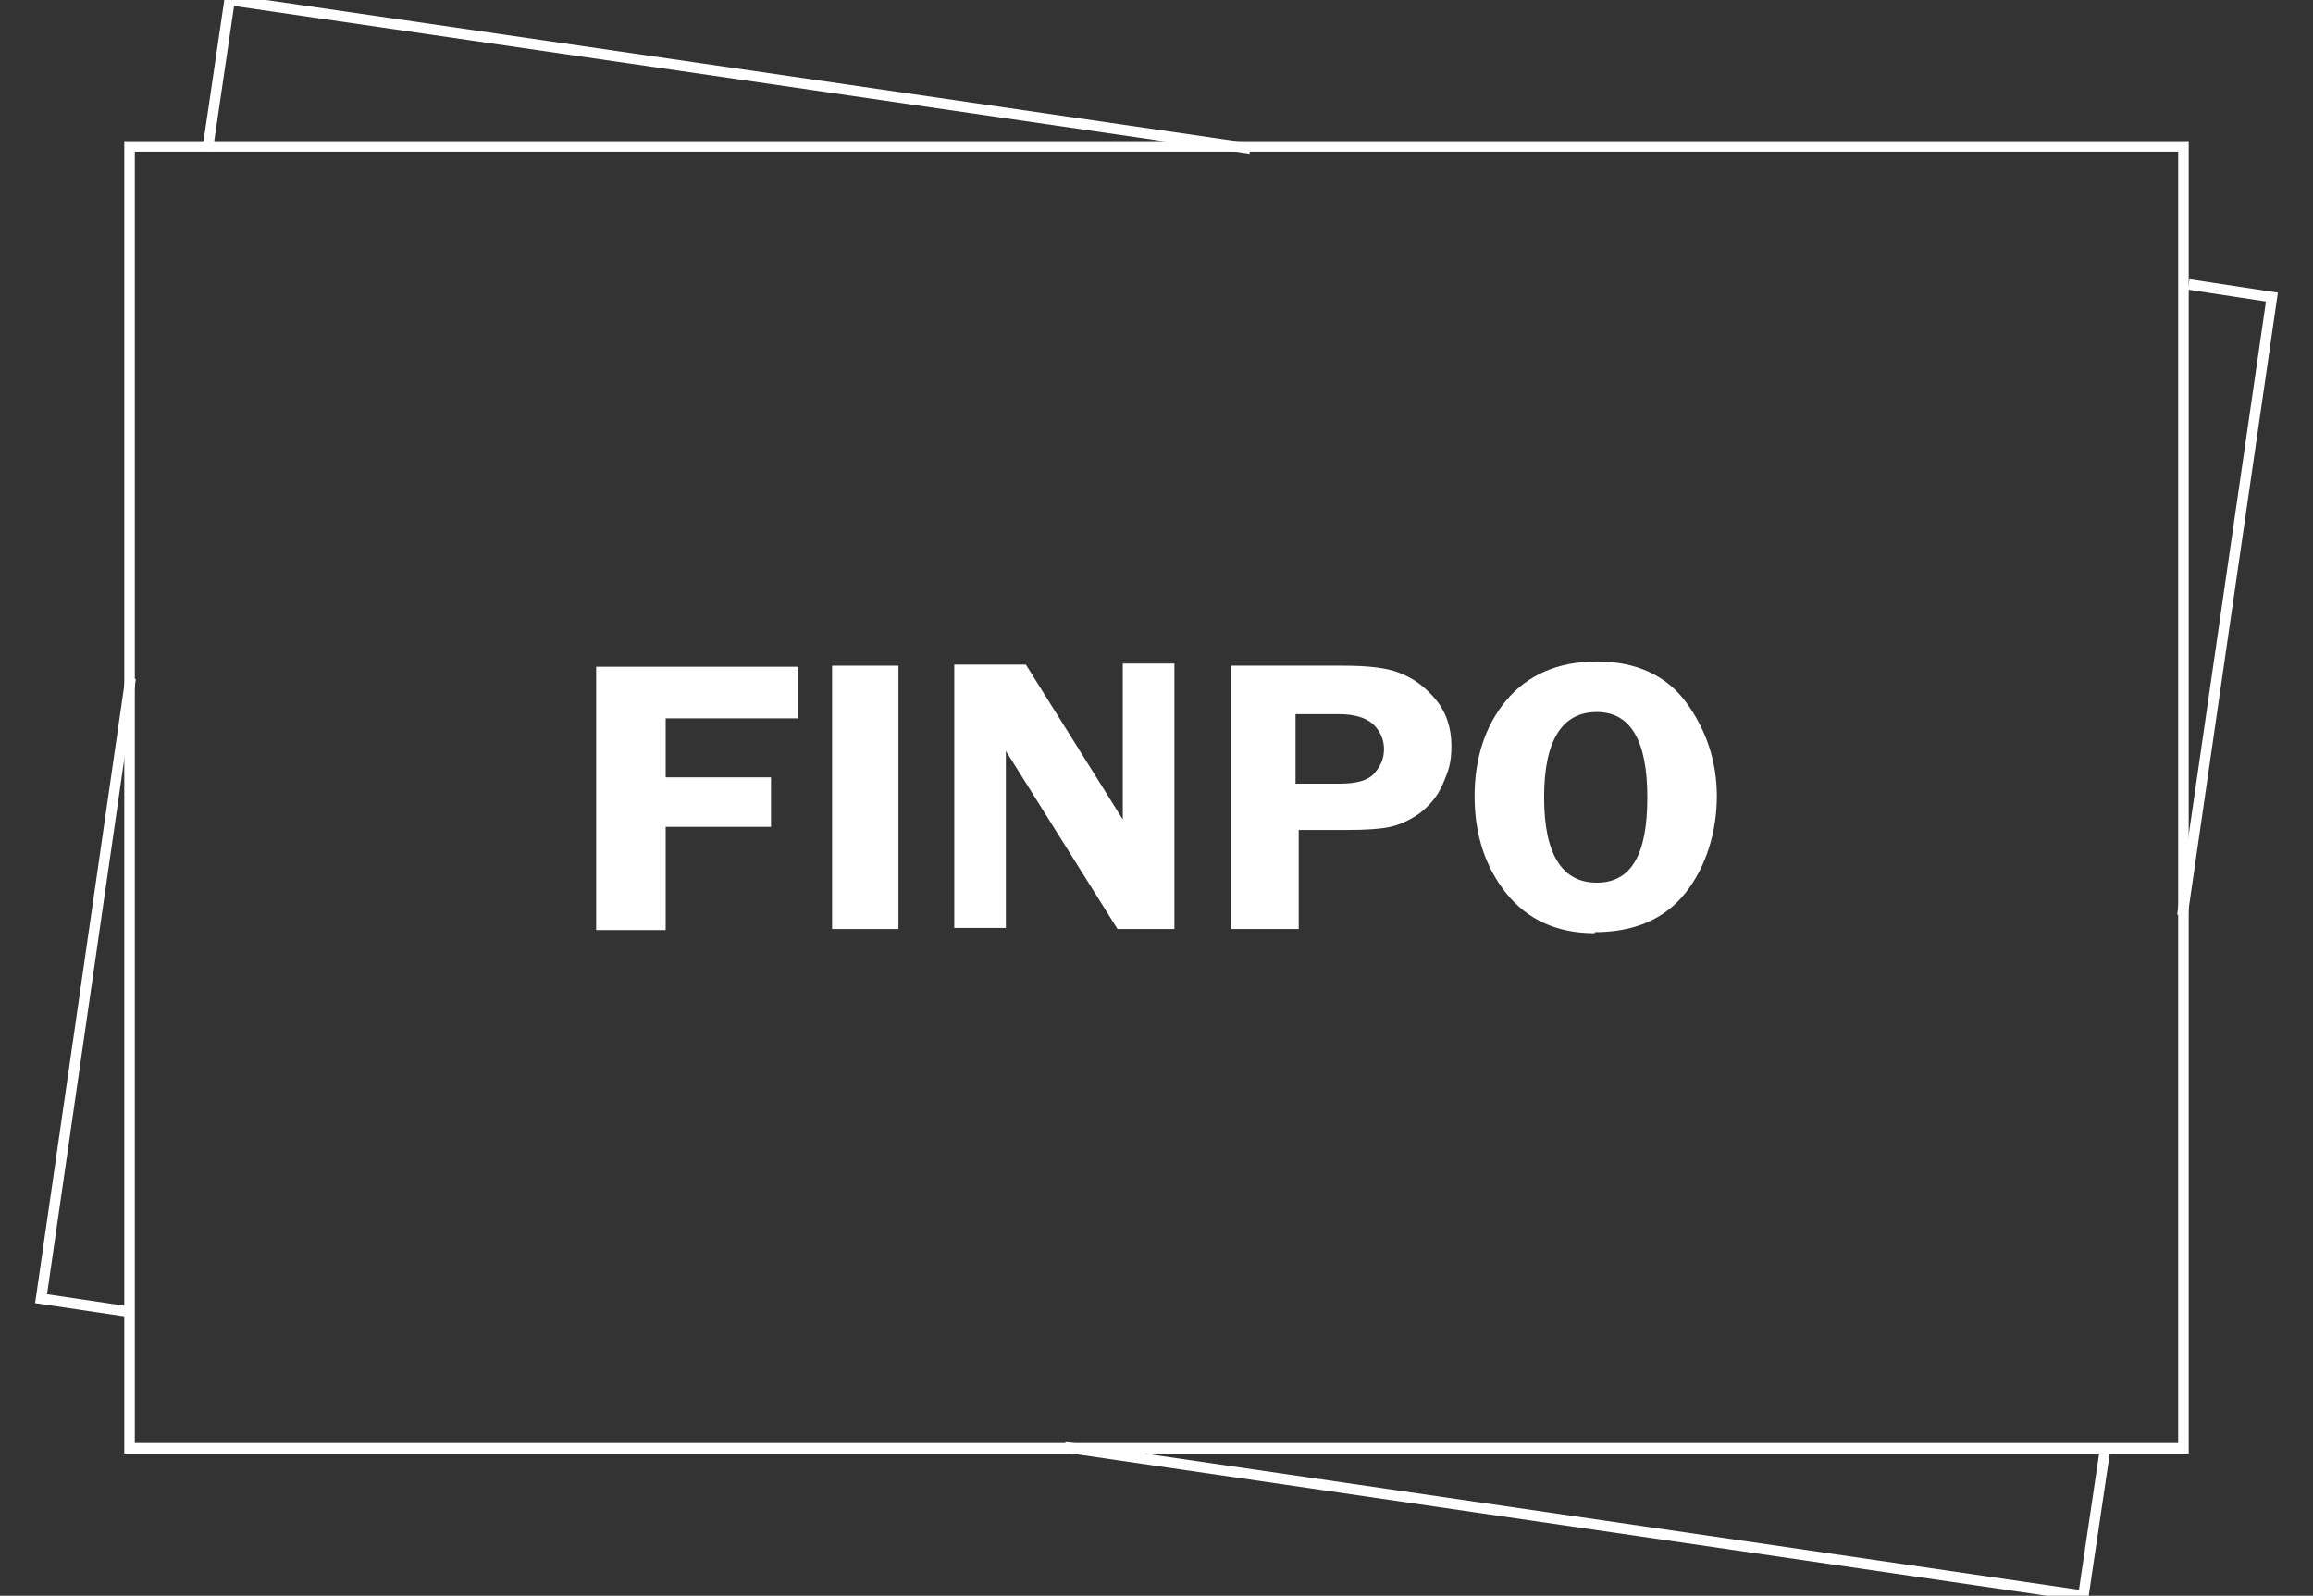
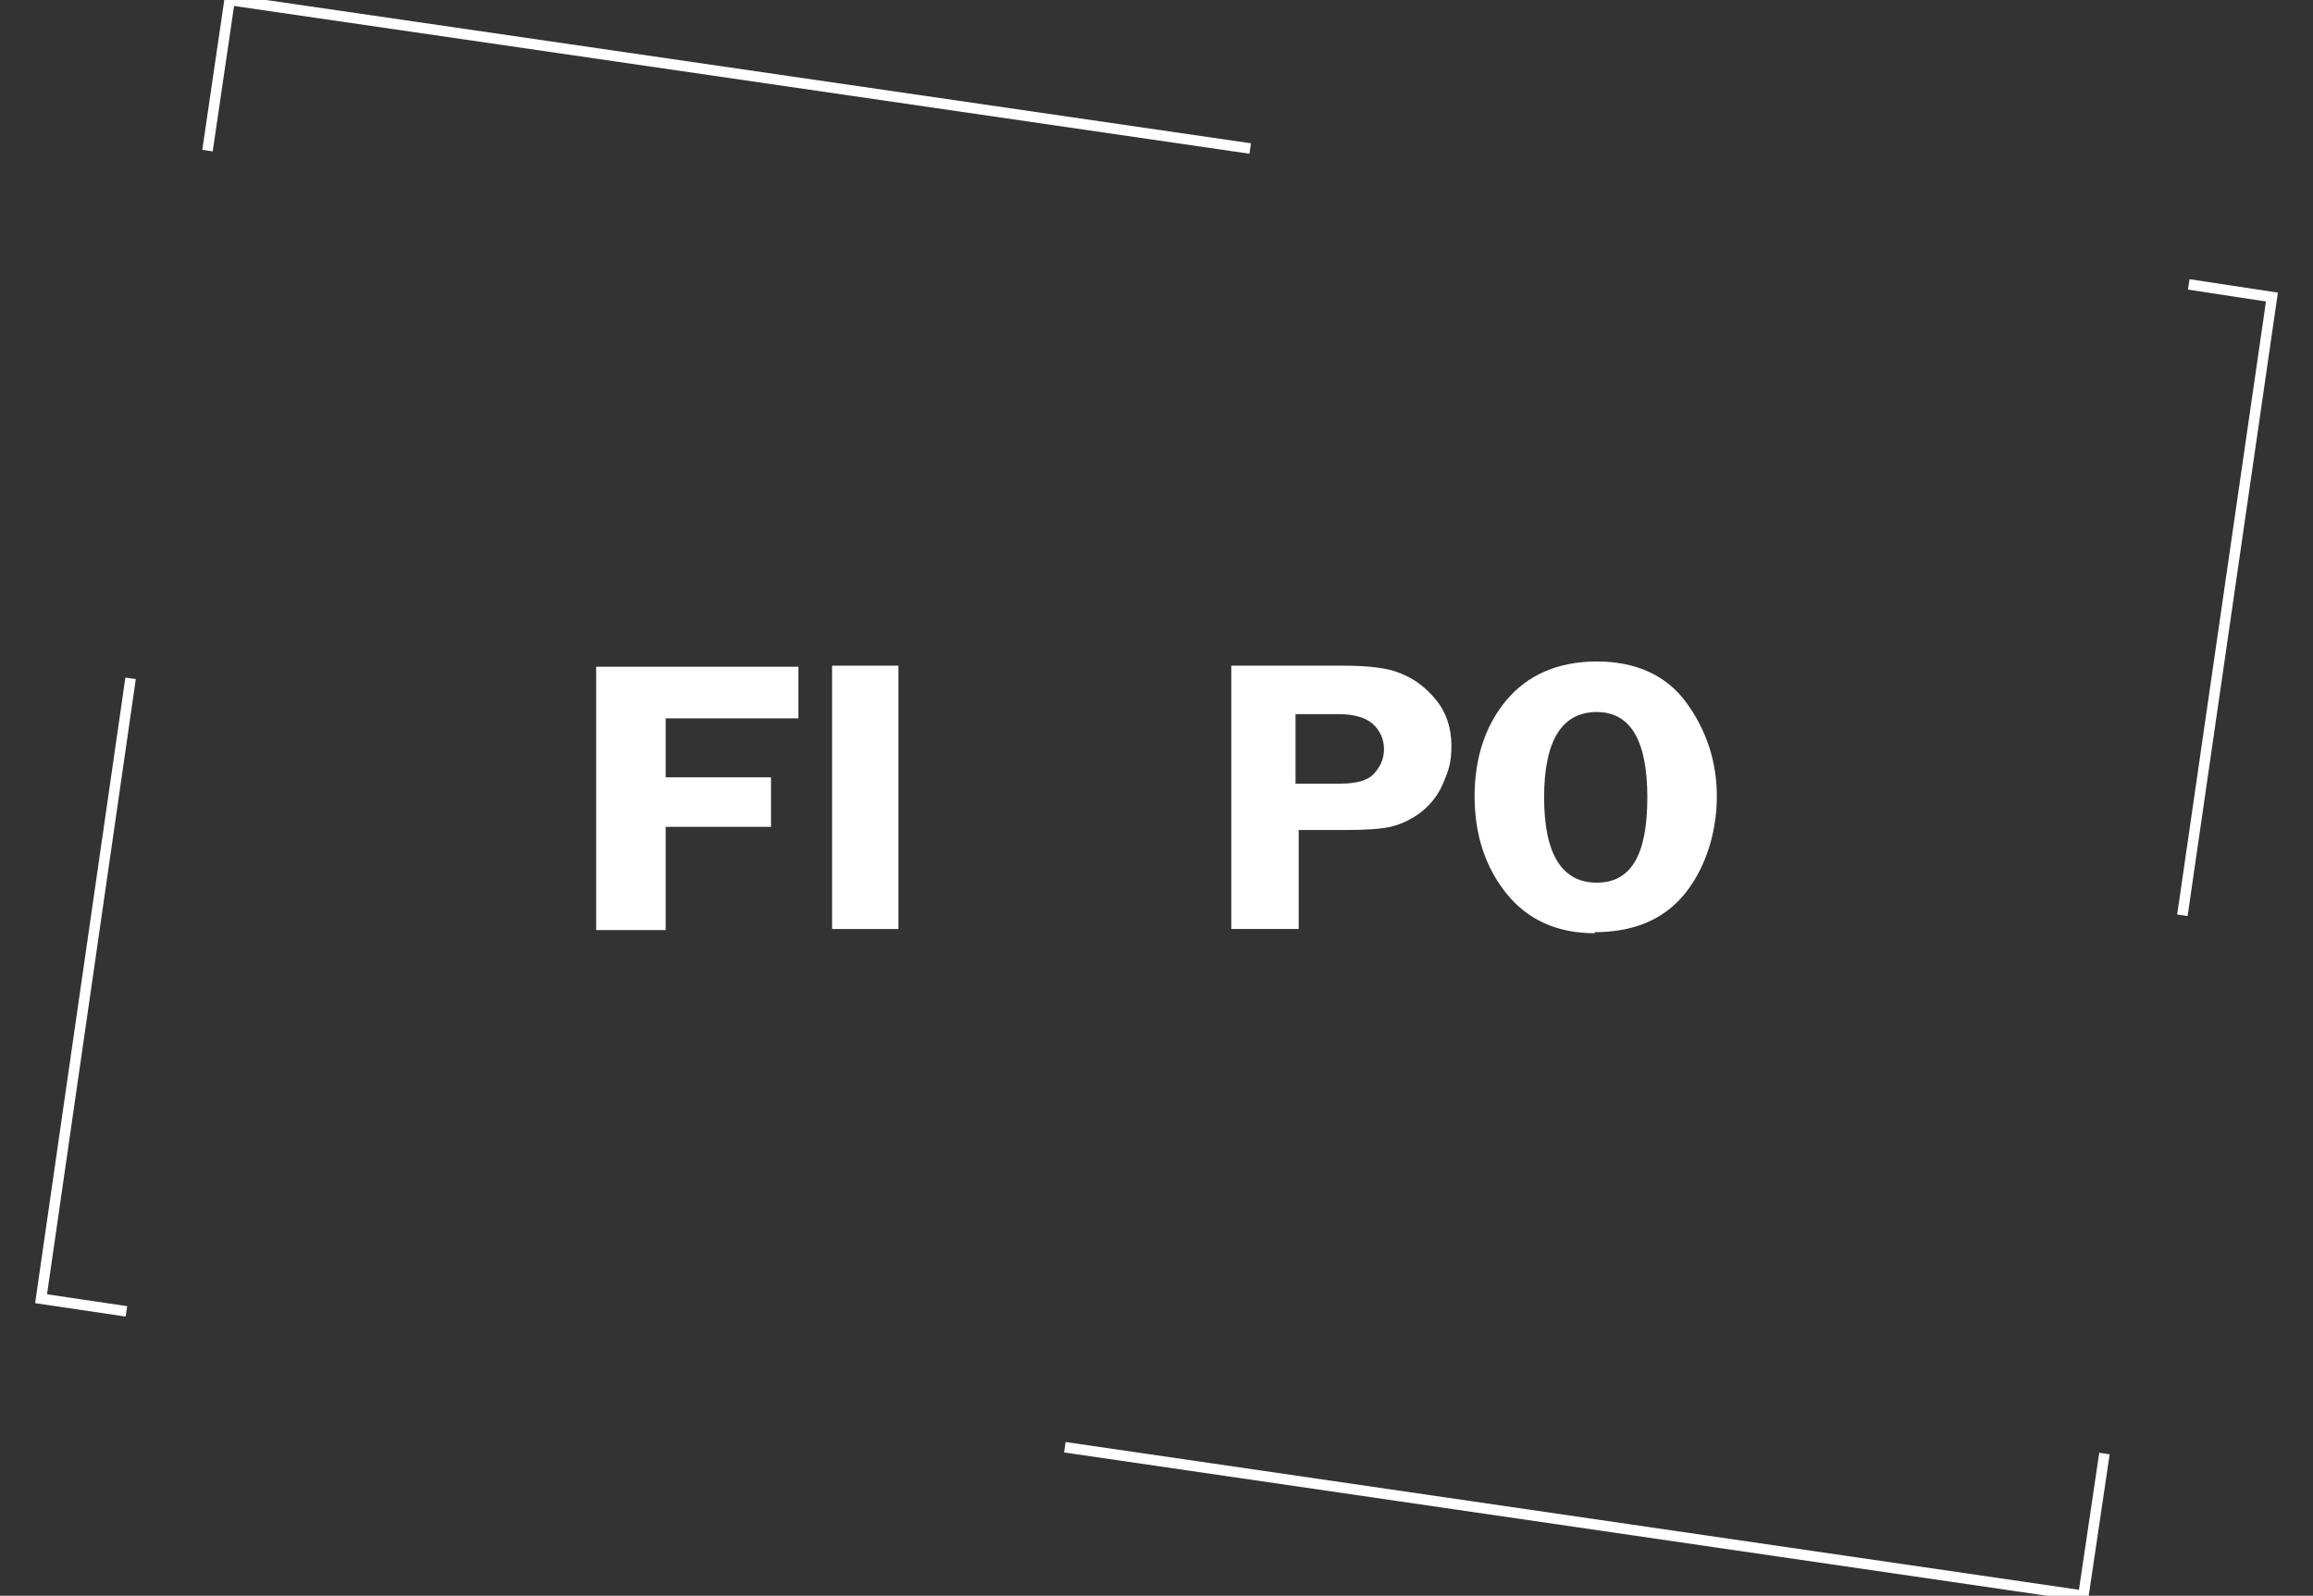
<svg xmlns="http://www.w3.org/2000/svg" width="219.6" height="151.5" version="1.1" viewBox="0 0 219.6 151.5">
  <rect x="0" y="0" width="219.6" height="151.5" fill="#333333" stroke="none" />
  <defs>
    <style>
      .cls-1 {
        fill: none;
        stroke: #fff;
        stroke-miterlimit: 10;
      }

      .cls-2 {
        fill: #fff;
      }
    </style>
  </defs>
  <g>
    <g id="_圖層_1" data-name="圖層_1">
      <g id="_圖層_1-2" data-name="_圖層_1">
        <g>
          <g>
            <polyline class="cls-1" points="19.7 14.3 21.8 0 118.7 14.1" />
            <polyline class="cls-1" points="12 124.5 3.9 123.3 12.4 64.4" />
            <polyline class="cls-1" points="199.8 138 197.8 151.5 101.1 137.4" />
            <polyline class="cls-1" points="207.8 27 215.7 28.2 207.2 86.9" />
-             <path class="cls-2" d="M206.8,14.4v122.6H12.8V14.4h194M207.8,13.4H11.8v124.6h196V13.4h0Z" />
          </g>
          <g>
            <path class="cls-2" d="M75.8,68.2h-12.6v5.6h10v4.7h-10v9.8h-6.6v-25h19.2v4.9Z" />
            <path class="cls-2" d="M85.3,63.2v25h-6.3v-25h6.3Z" />
-             <path class="cls-2" d="M111.5,63.2v25h-5.4l-10.6-16.9v16.8h-4.9v-25h6.8l9.2,14.7c0-.7,0-1.3,0-1.7v-13.1h4.9v.2Z" />
            <path class="cls-2" d="M123.3,78.9v9.3h-6.4v-25h10.6c2.4,0,4.2.2,5.4.7,1.3.5,2.4,1.3,3.4,2.5s1.5,2.7,1.5,4.4-.3,2.4-.8,3.6-1.3,2.1-2.2,2.8c-1,.7-1.9,1.1-2.8,1.3-.9.2-2.3.3-4.2.3h-4.5ZM123.1,74.4h4.1c1.6,0,2.7-.3,3.3-1s.9-1.4.9-2.3-.4-1.8-1.1-2.4c-.7-.6-1.8-.9-3.2-.9h-4.1v6.6h.1Z" />
            <path class="cls-2" d="M151.4,88.6c-3.6,0-6.4-1.3-8.4-3.8s-3-5.6-3-9.2,1-6.7,3-9.1,4.9-3.7,8.6-3.7,6.6,1.3,8.5,3.9,2.9,5.6,2.9,8.9-1,6.7-3,9.2-4.9,3.7-8.6,3.7h0ZM151.6,67.6c-3.3,0-5,2.7-5,8.1s1.7,8.1,5,8.1,4.8-2.7,4.8-8.1-1.6-8.1-4.8-8.1Z" />
          </g>
        </g>
      </g>
    </g>
  </g>
</svg>